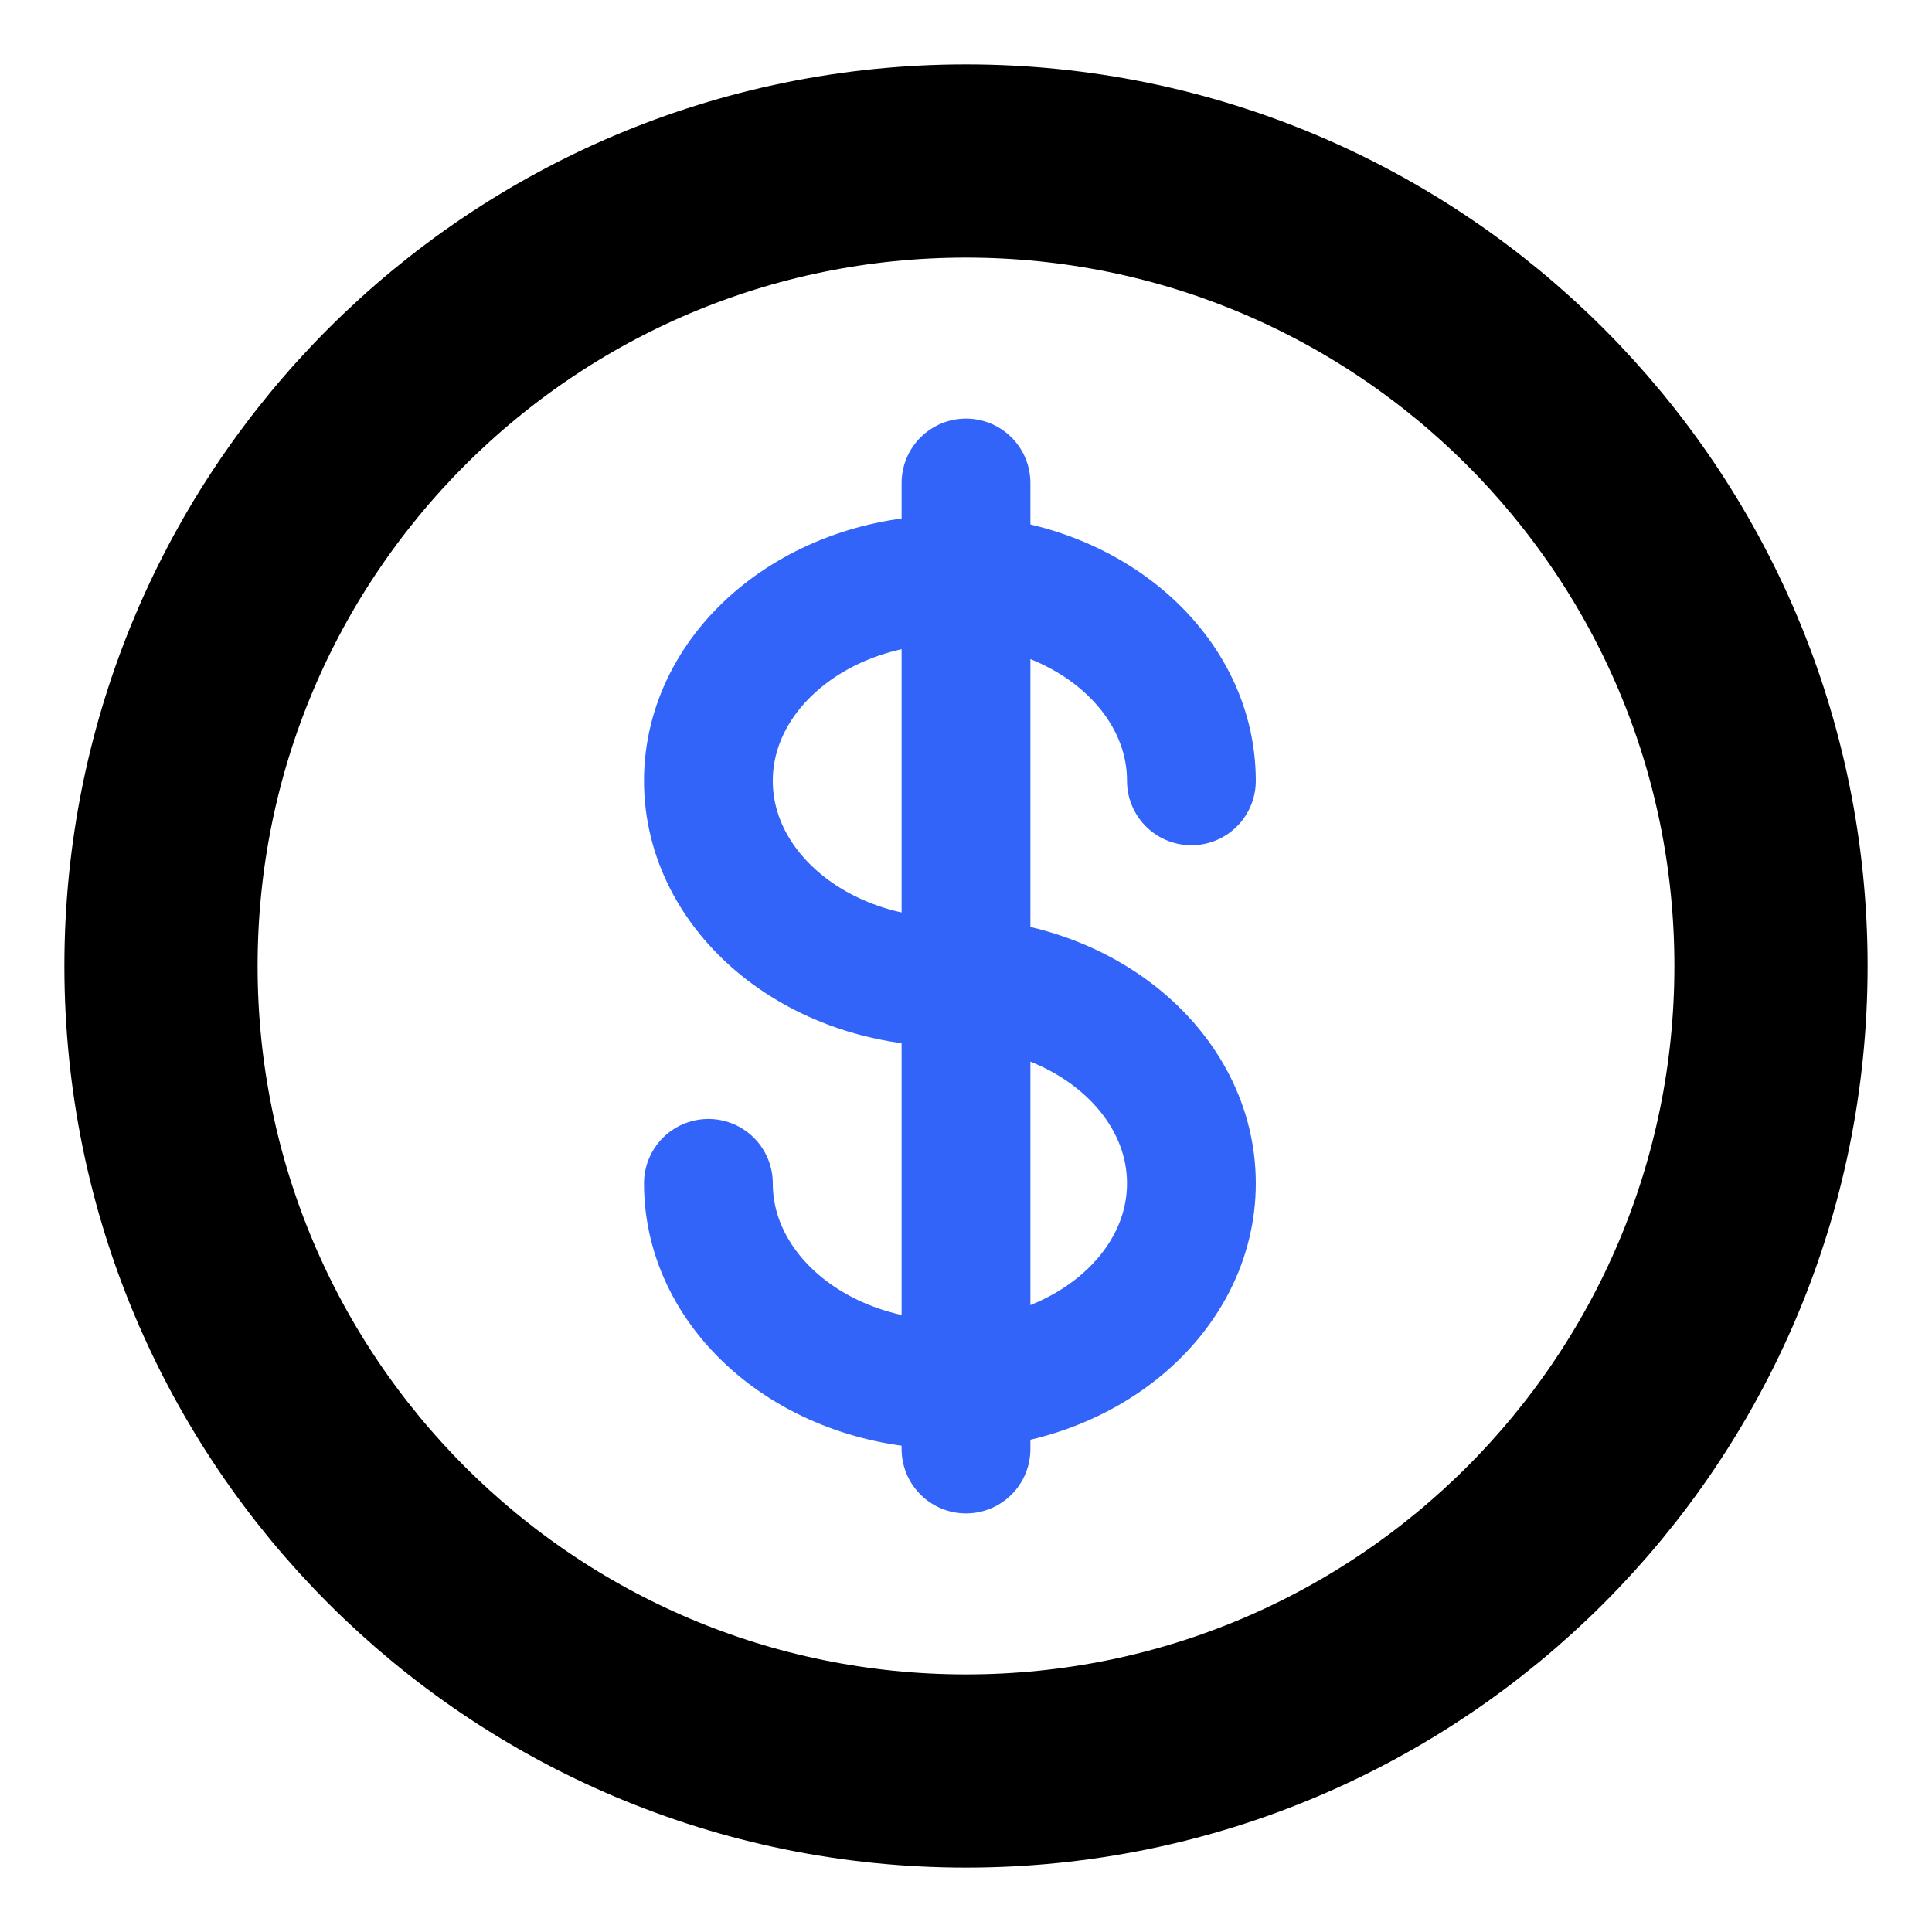
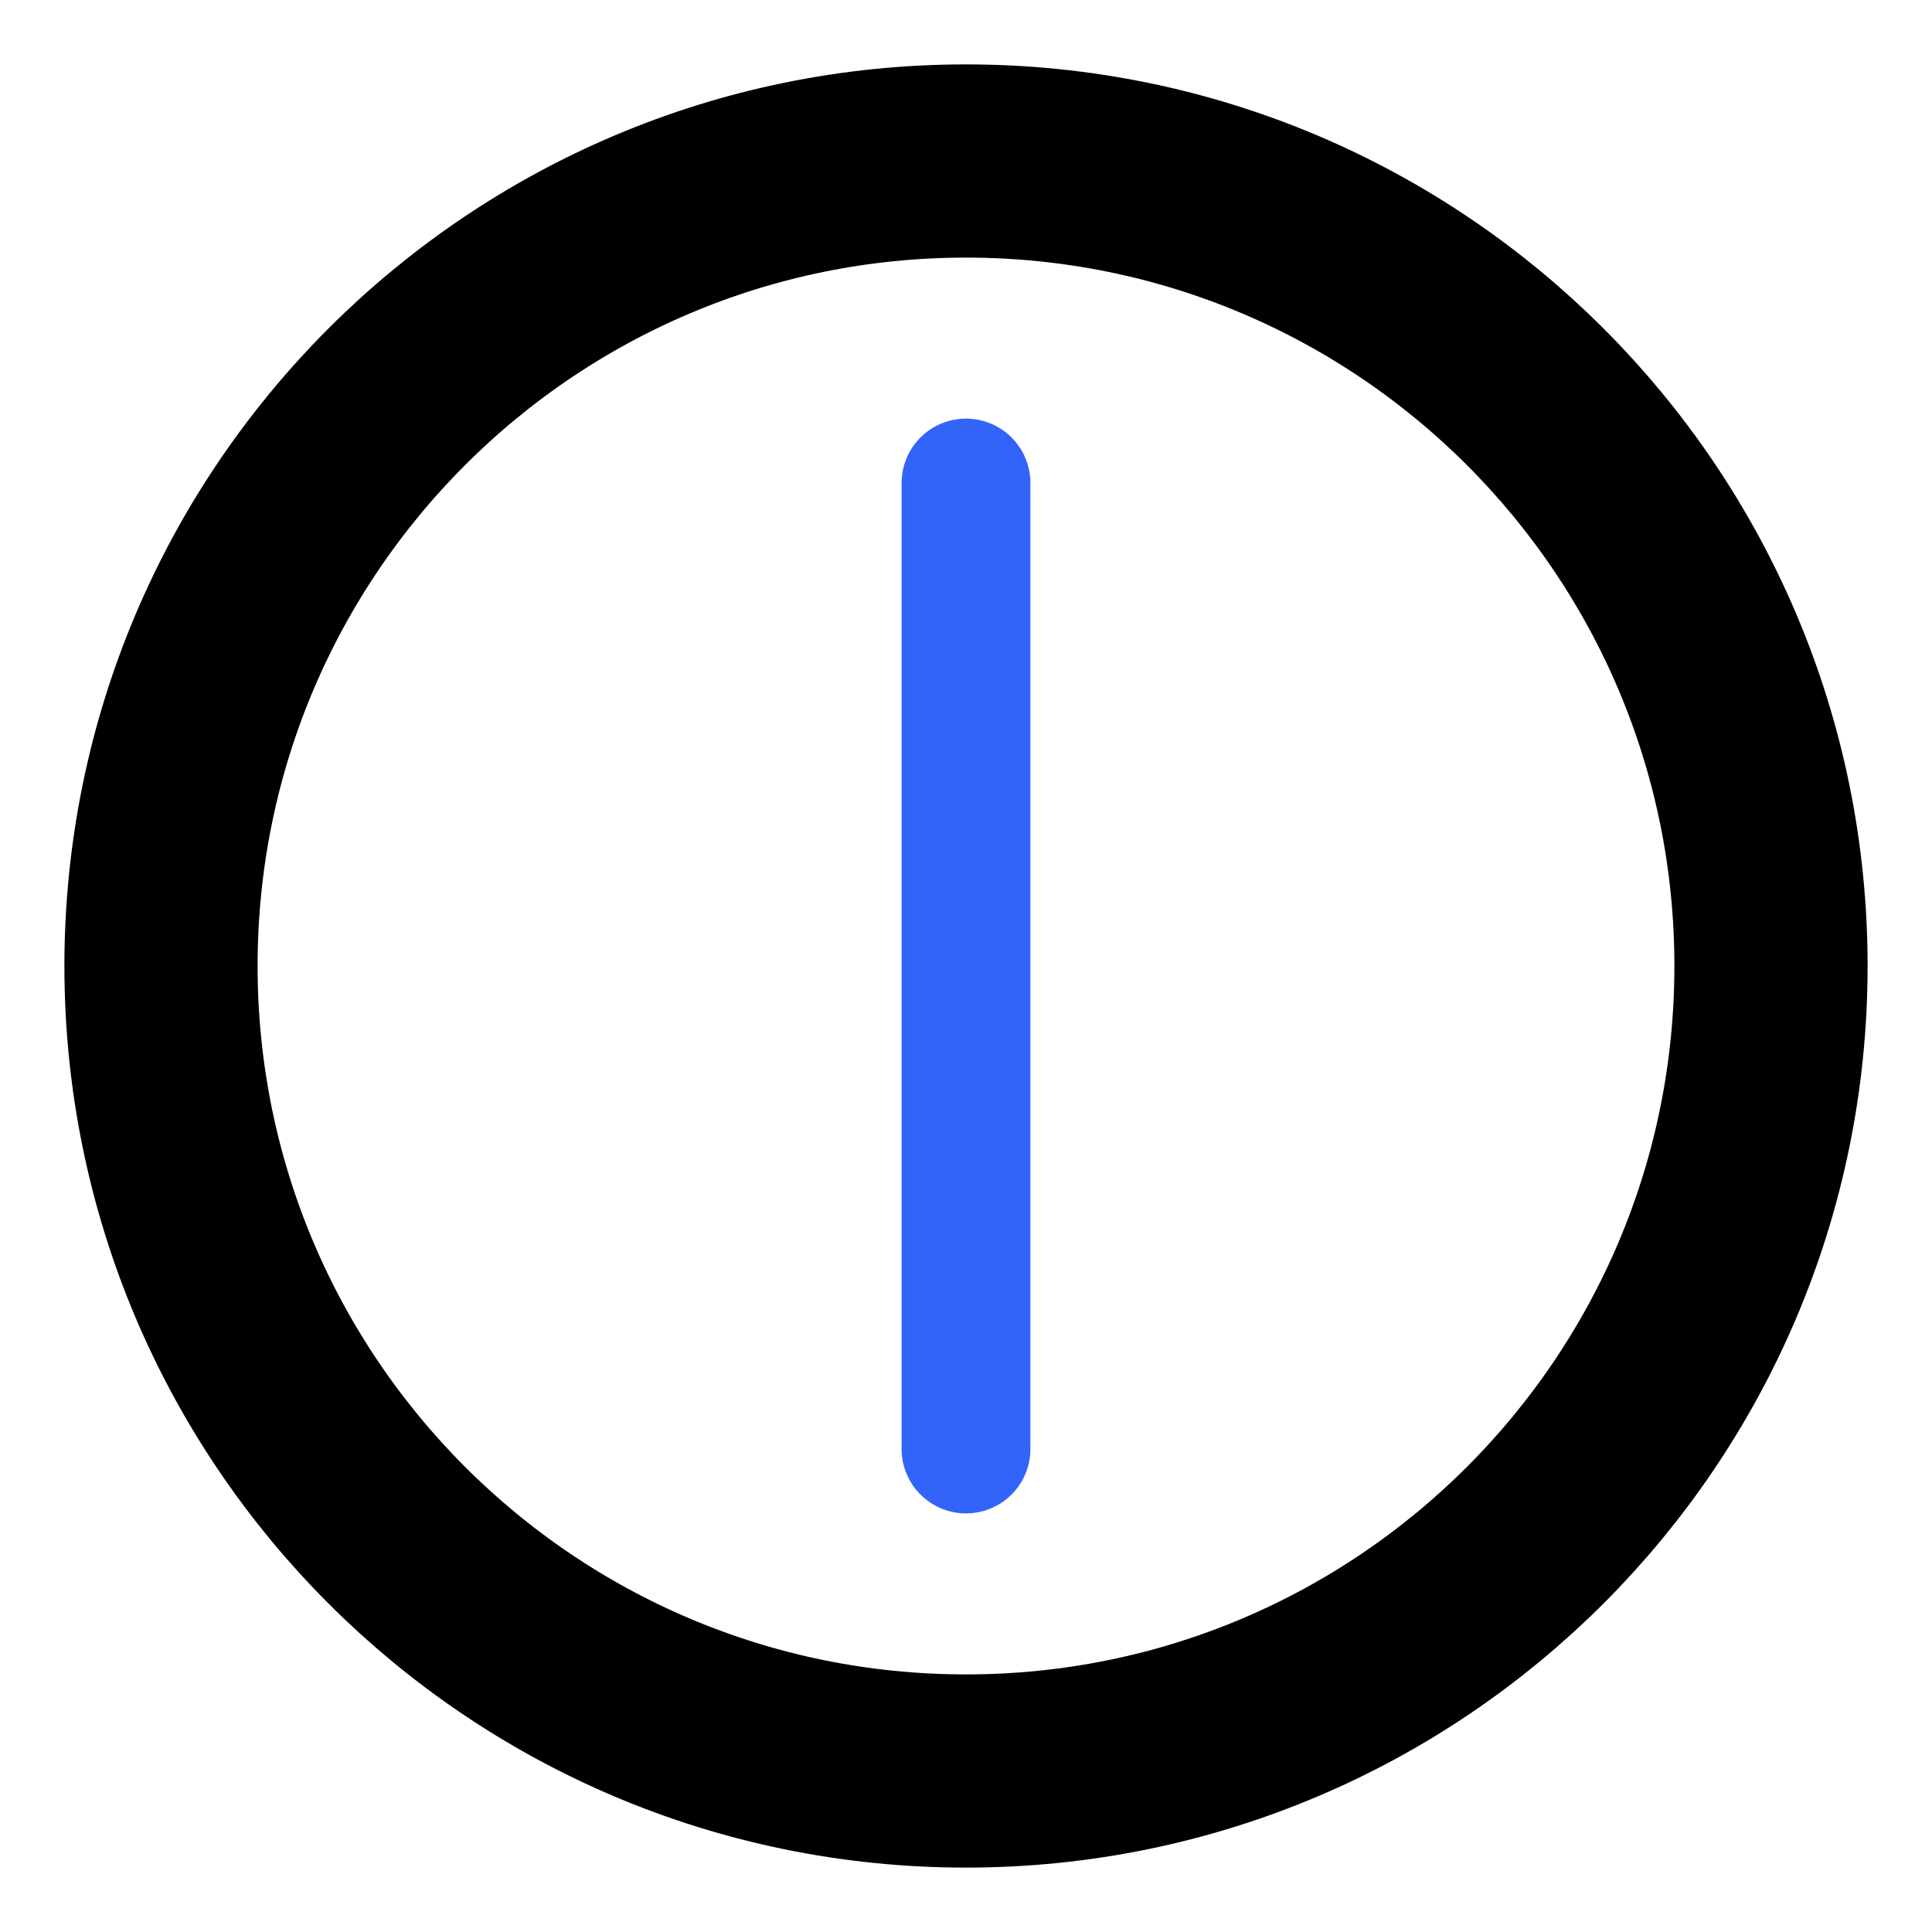
<svg xmlns="http://www.w3.org/2000/svg" width="60" height="60" viewBox="0 0 60 60" fill="none">
  <path d="M30 55C43.807 55 55 43.807 55 30C55 16.193 43.807 5 30 5C16.193 5 5 16.193 5 30C5 43.807 16.193 55 30 55Z" stroke="black" stroke-width="6" />
  <path d="M30 15V45" stroke="#3364FA" stroke-width="4" stroke-linecap="round" />
-   <path d="M37 24.25C37 20.798 33.642 18 29.5 18C25.358 18 22 20.798 22 24.25C22 27.702 25.358 30.5 29.5 30.5C33.642 30.5 37 33.298 37 36.75C37 40.202 33.642 43 29.5 43C25.358 43 22 40.202 22 36.75" stroke="#3364FA" stroke-width="4" stroke-linecap="round" />
</svg>